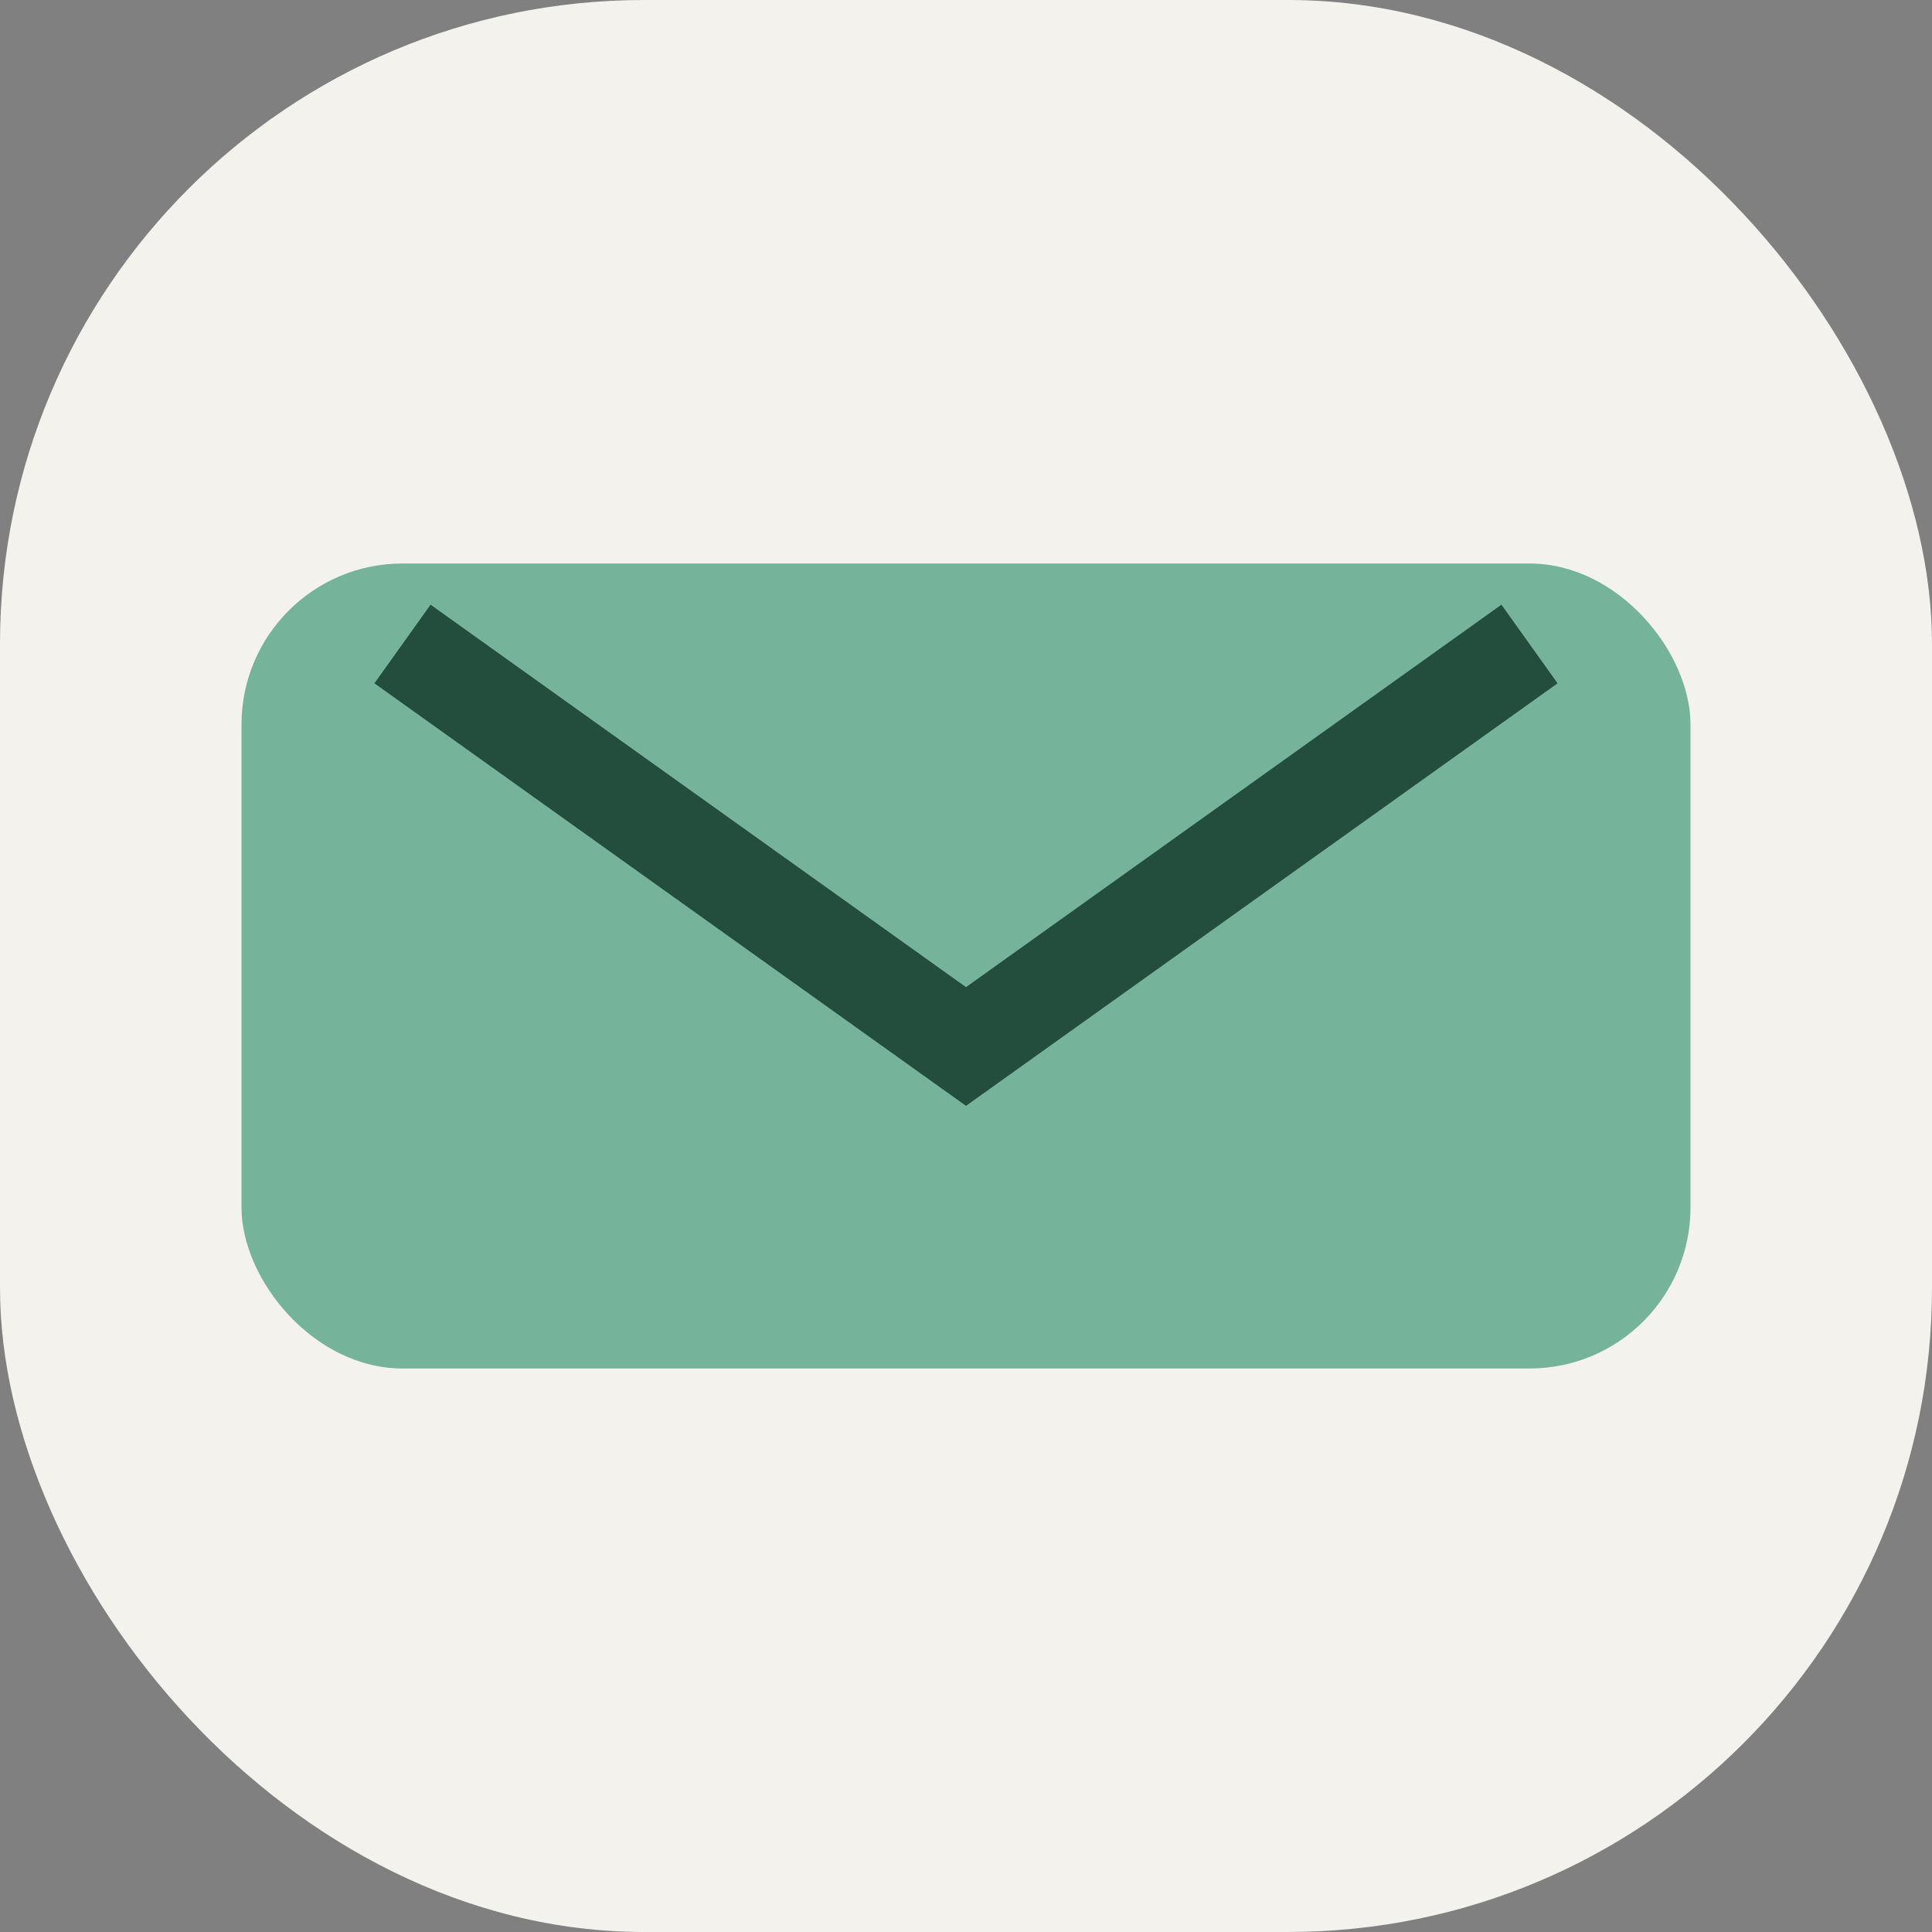
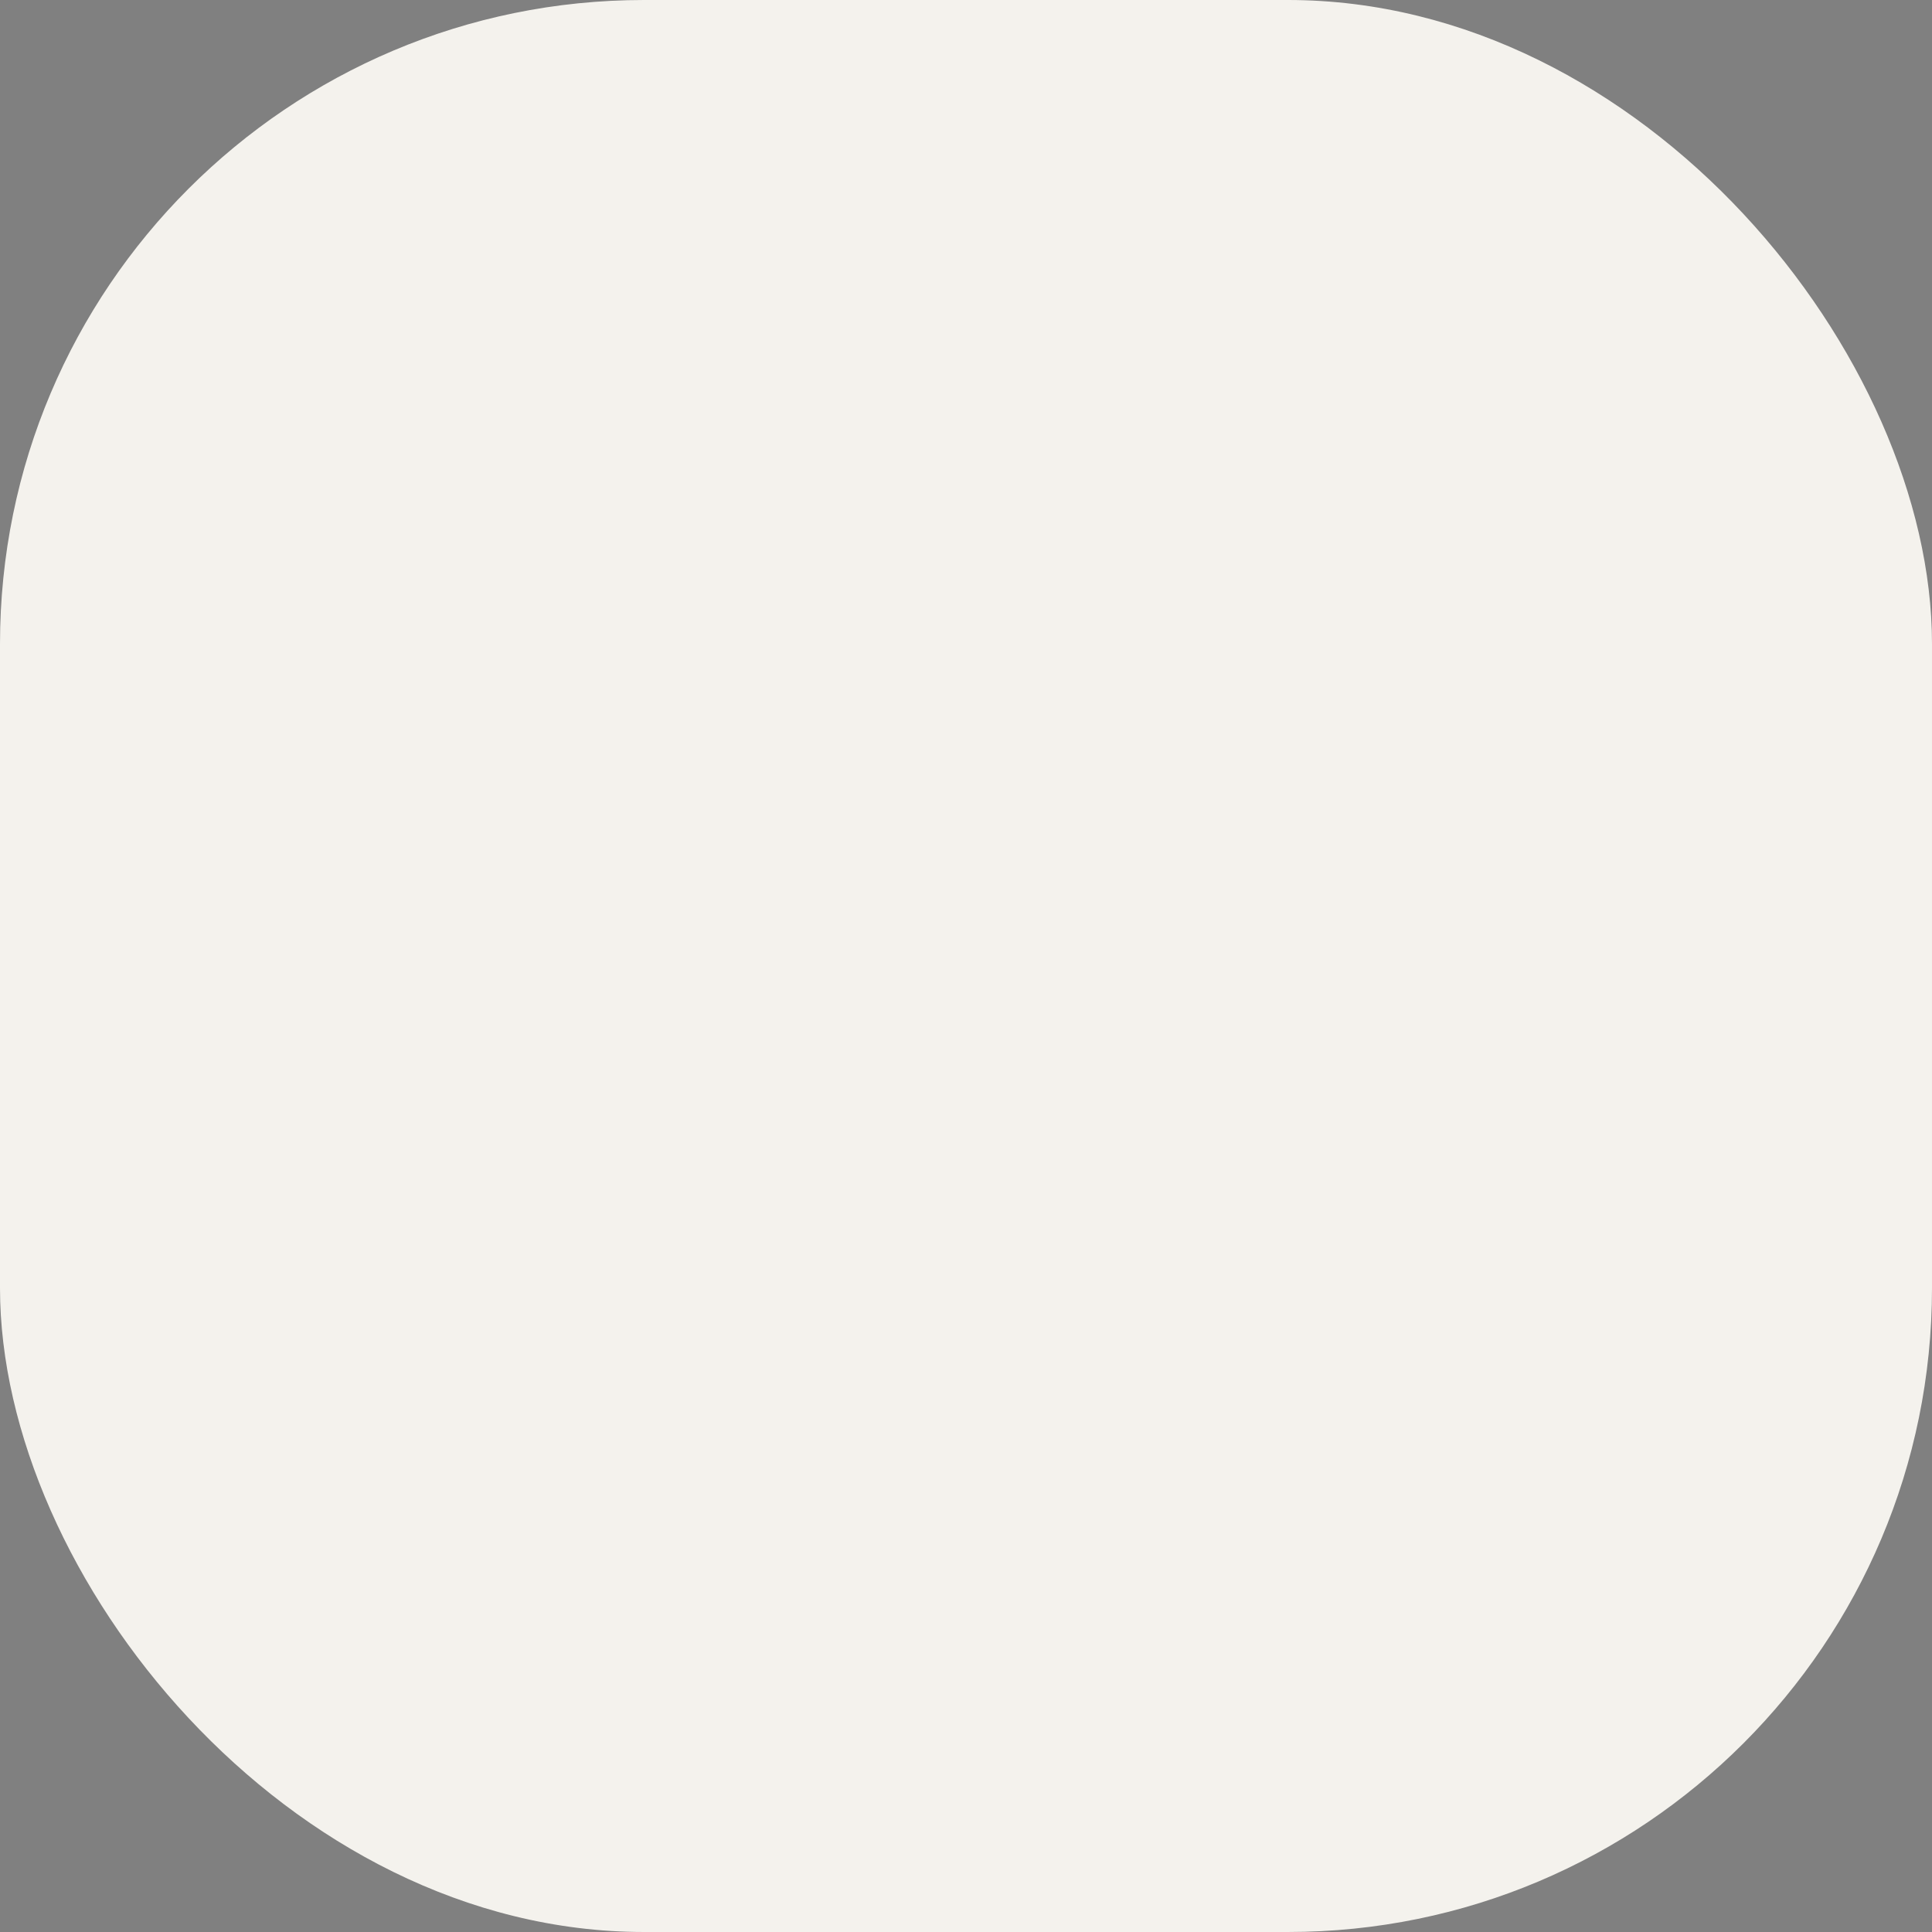
<svg xmlns="http://www.w3.org/2000/svg" width="28" height="28" viewBox="0 0 24 24">
  <rect x="0" y="0" width="24" height="24" fill="#808080" stroke="none" />
  <rect width="24" height="24" rx="8" fill="#F4F2ED" />
-   <rect x="3" y="7" width="18" height="10" rx="2" fill="#75B49B" />
-   <path d="M5 8l7 5 7-5" stroke="#234D3C" stroke-width="1.2" fill="none" />
</svg>